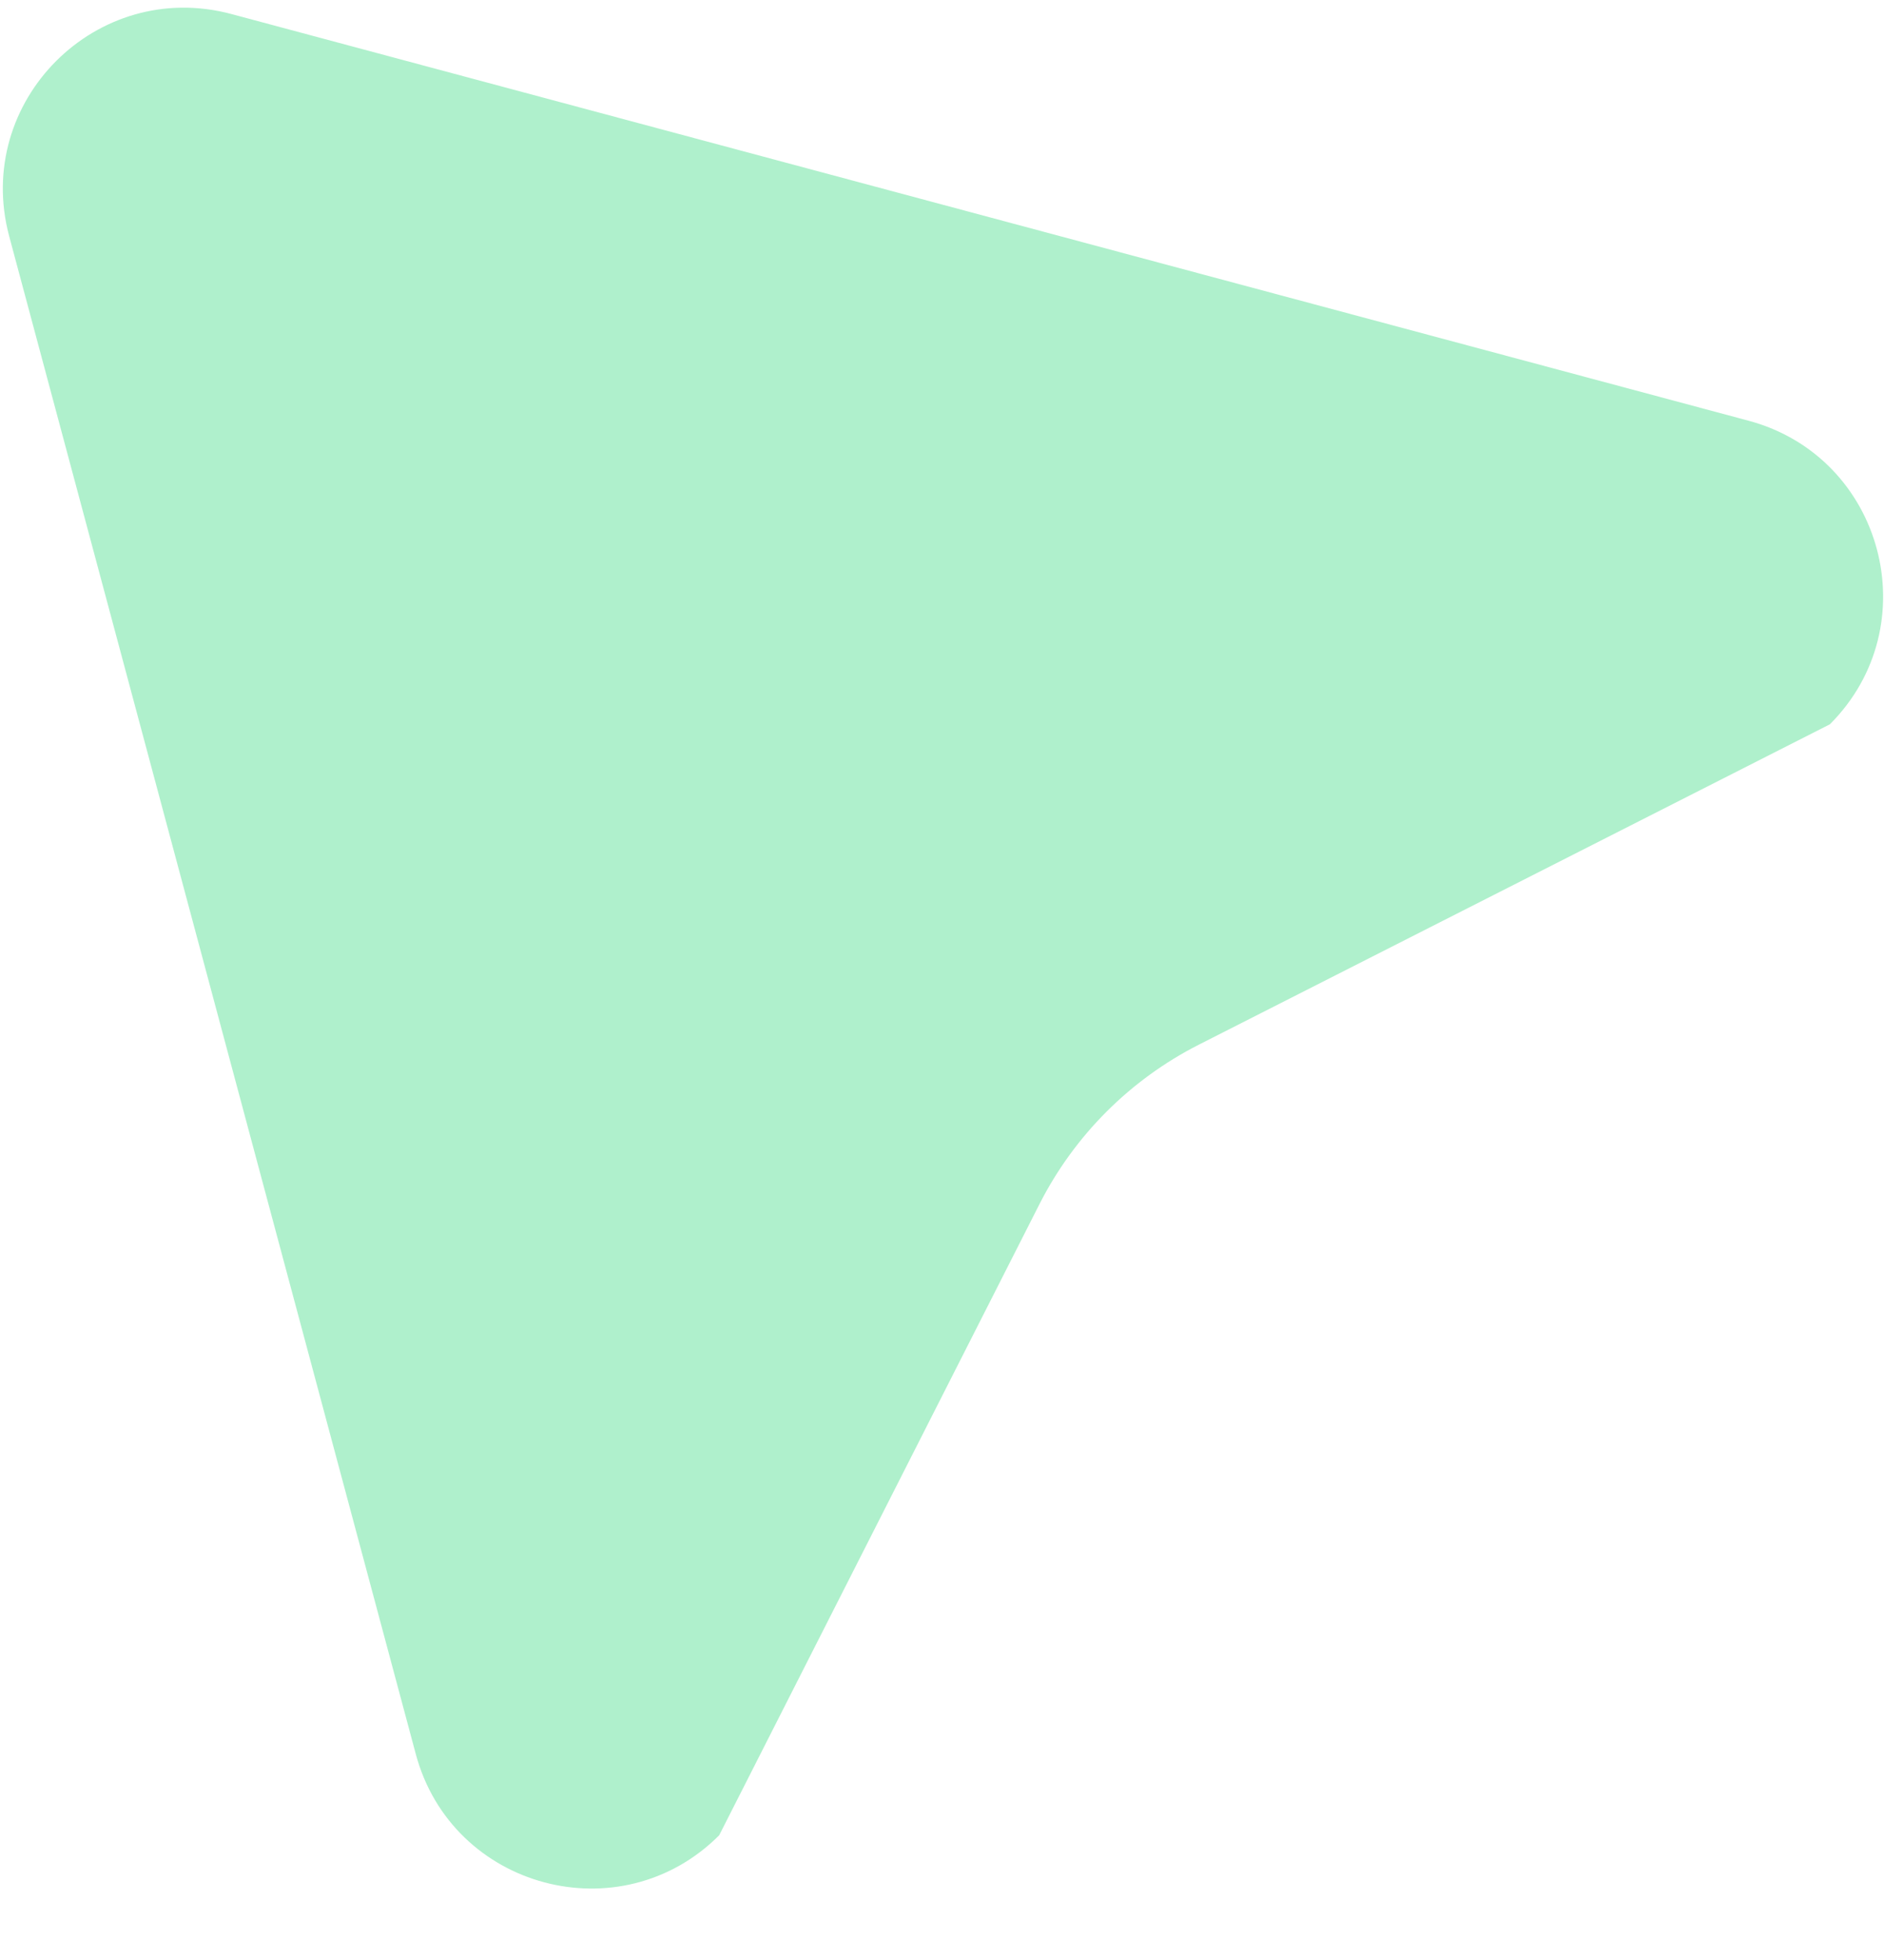
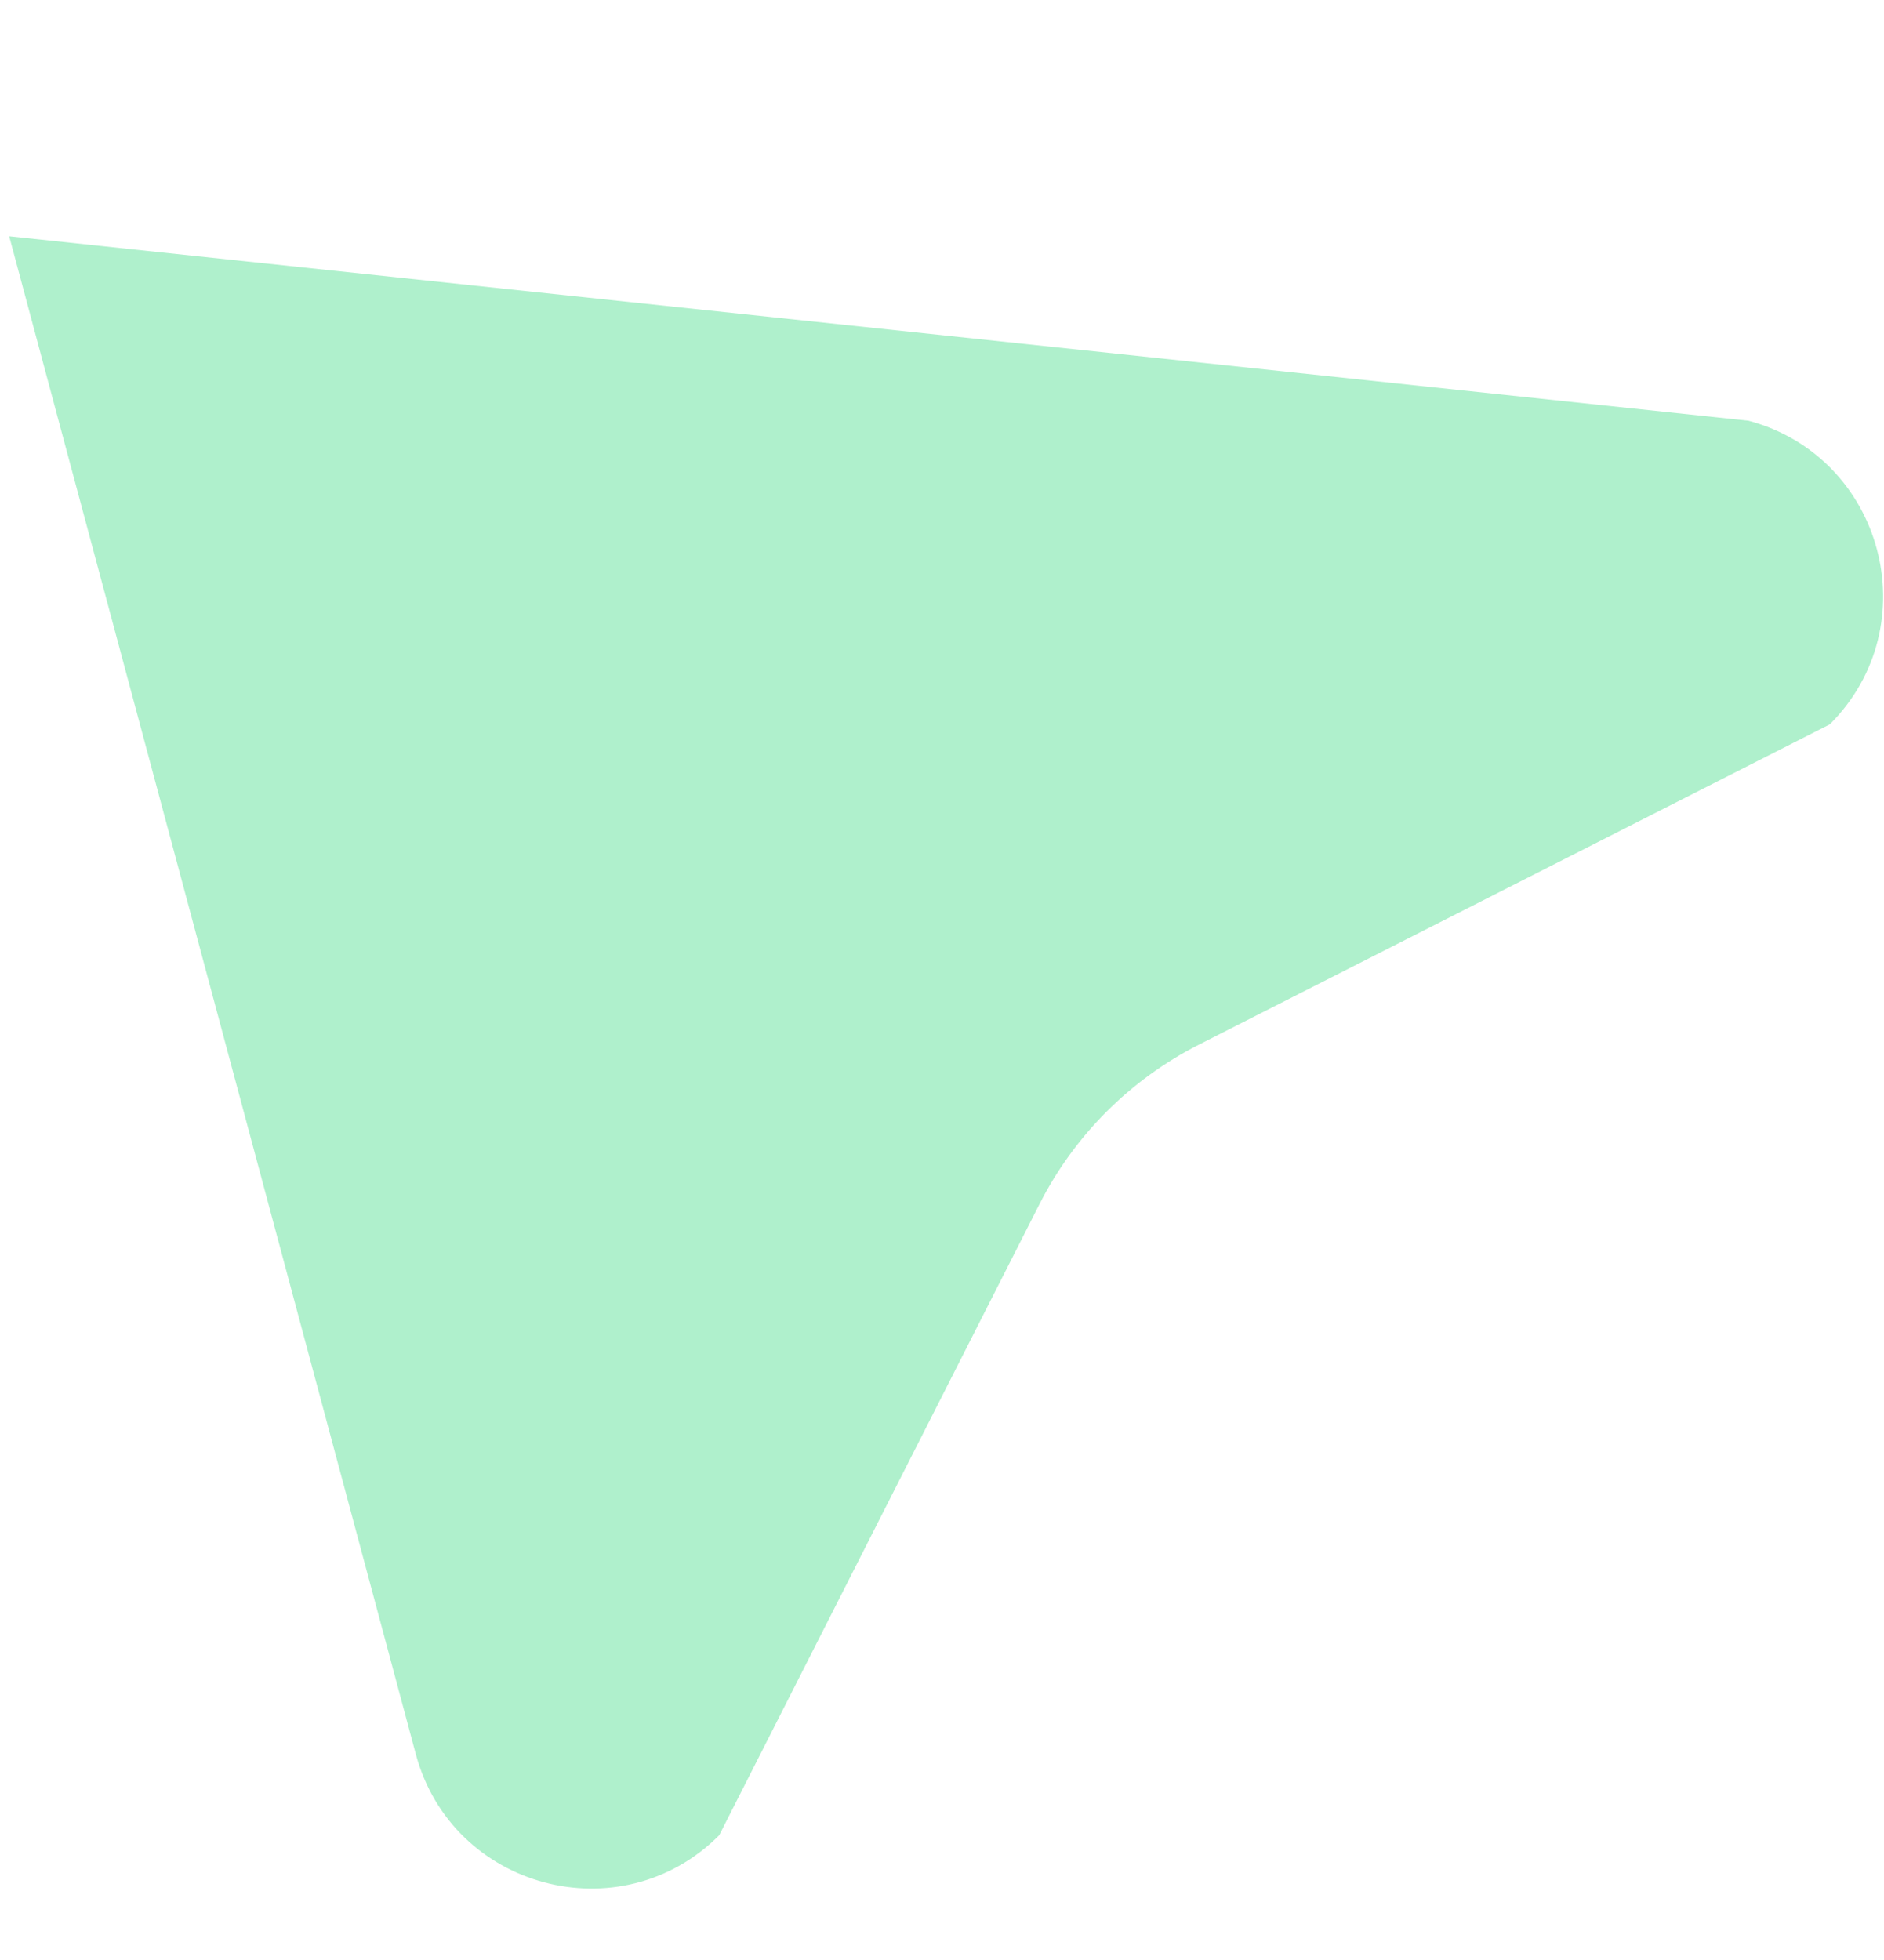
<svg xmlns="http://www.w3.org/2000/svg" width="25" height="26" viewBox="0 0 25 26" fill="none">
-   <path d="M0.122 3.134C-0.357 1.345 1.28 -0.293 3.07 0.186L23.203 5.581C24.992 6.061 25.592 8.297 24.282 9.608L15.908 13.858C14.997 14.321 14.257 15.061 13.794 15.972L9.543 24.346C8.233 25.656 5.996 25.056 5.517 23.267L0.122 3.134Z" fill="#AFF0CC" />
+   <path d="M0.122 3.134L23.203 5.581C24.992 6.061 25.592 8.297 24.282 9.608L15.908 13.858C14.997 14.321 14.257 15.061 13.794 15.972L9.543 24.346C8.233 25.656 5.996 25.056 5.517 23.267L0.122 3.134Z" fill="#AFF0CC" />
</svg>